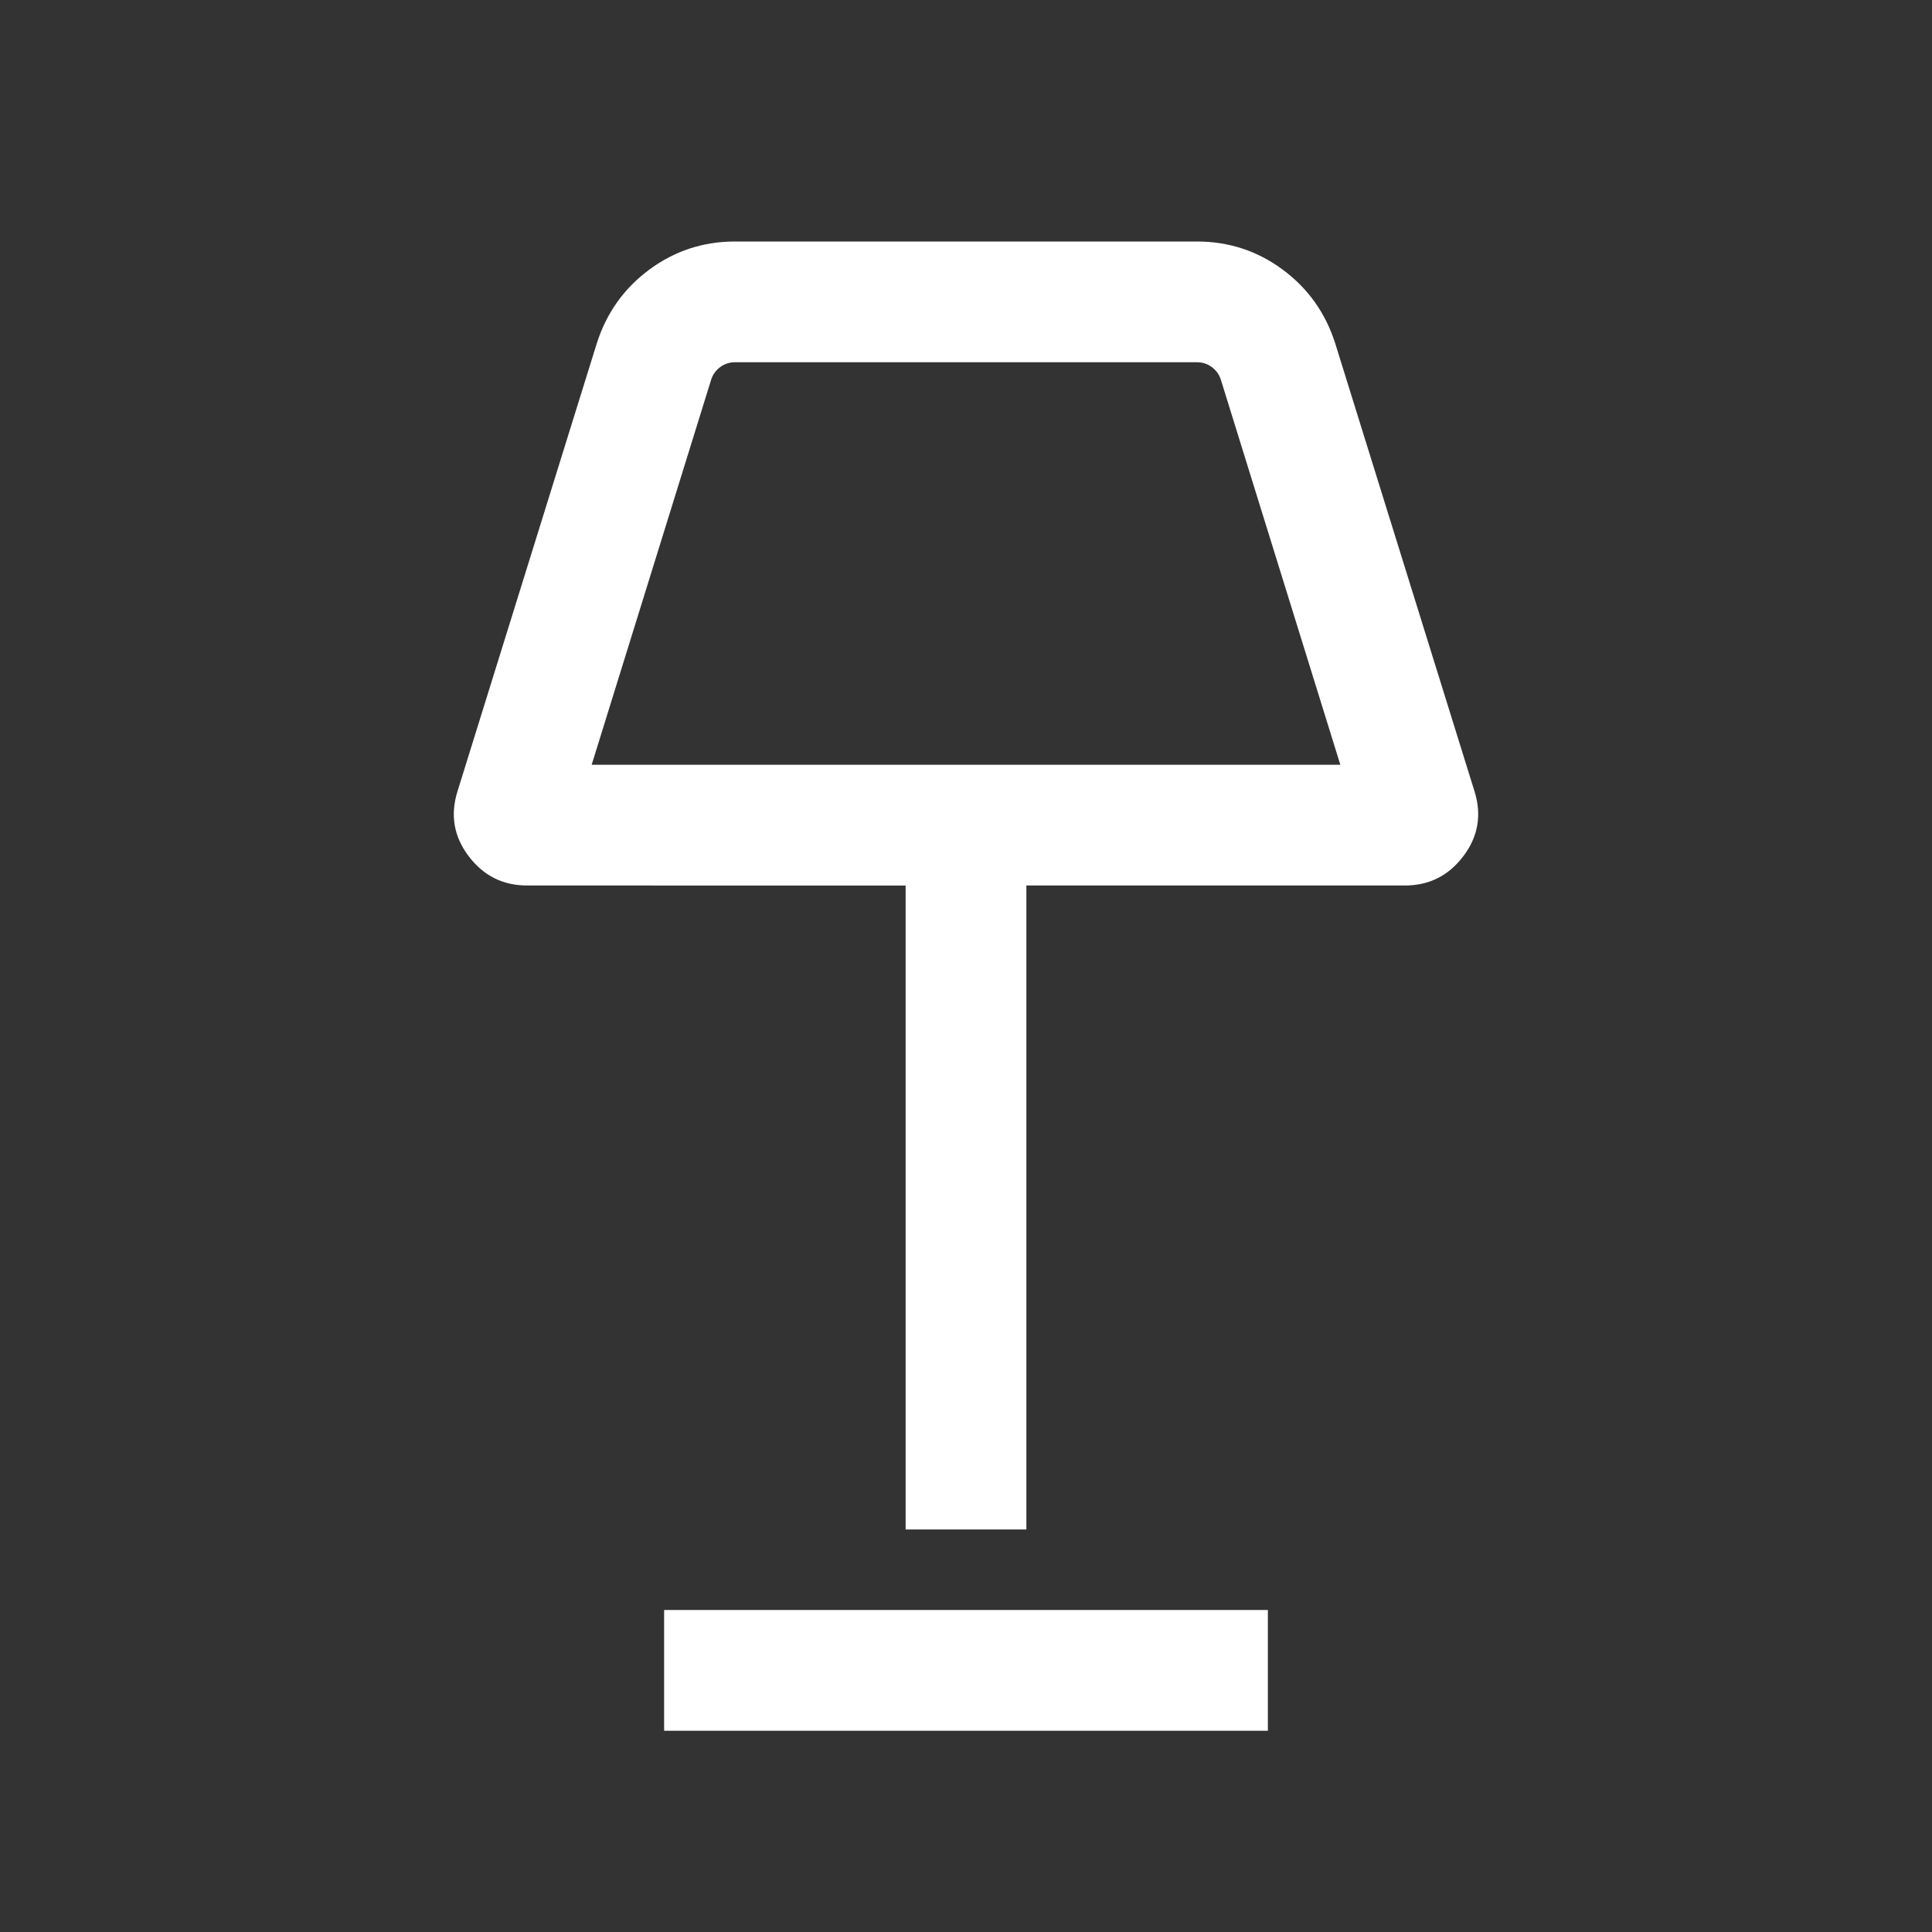
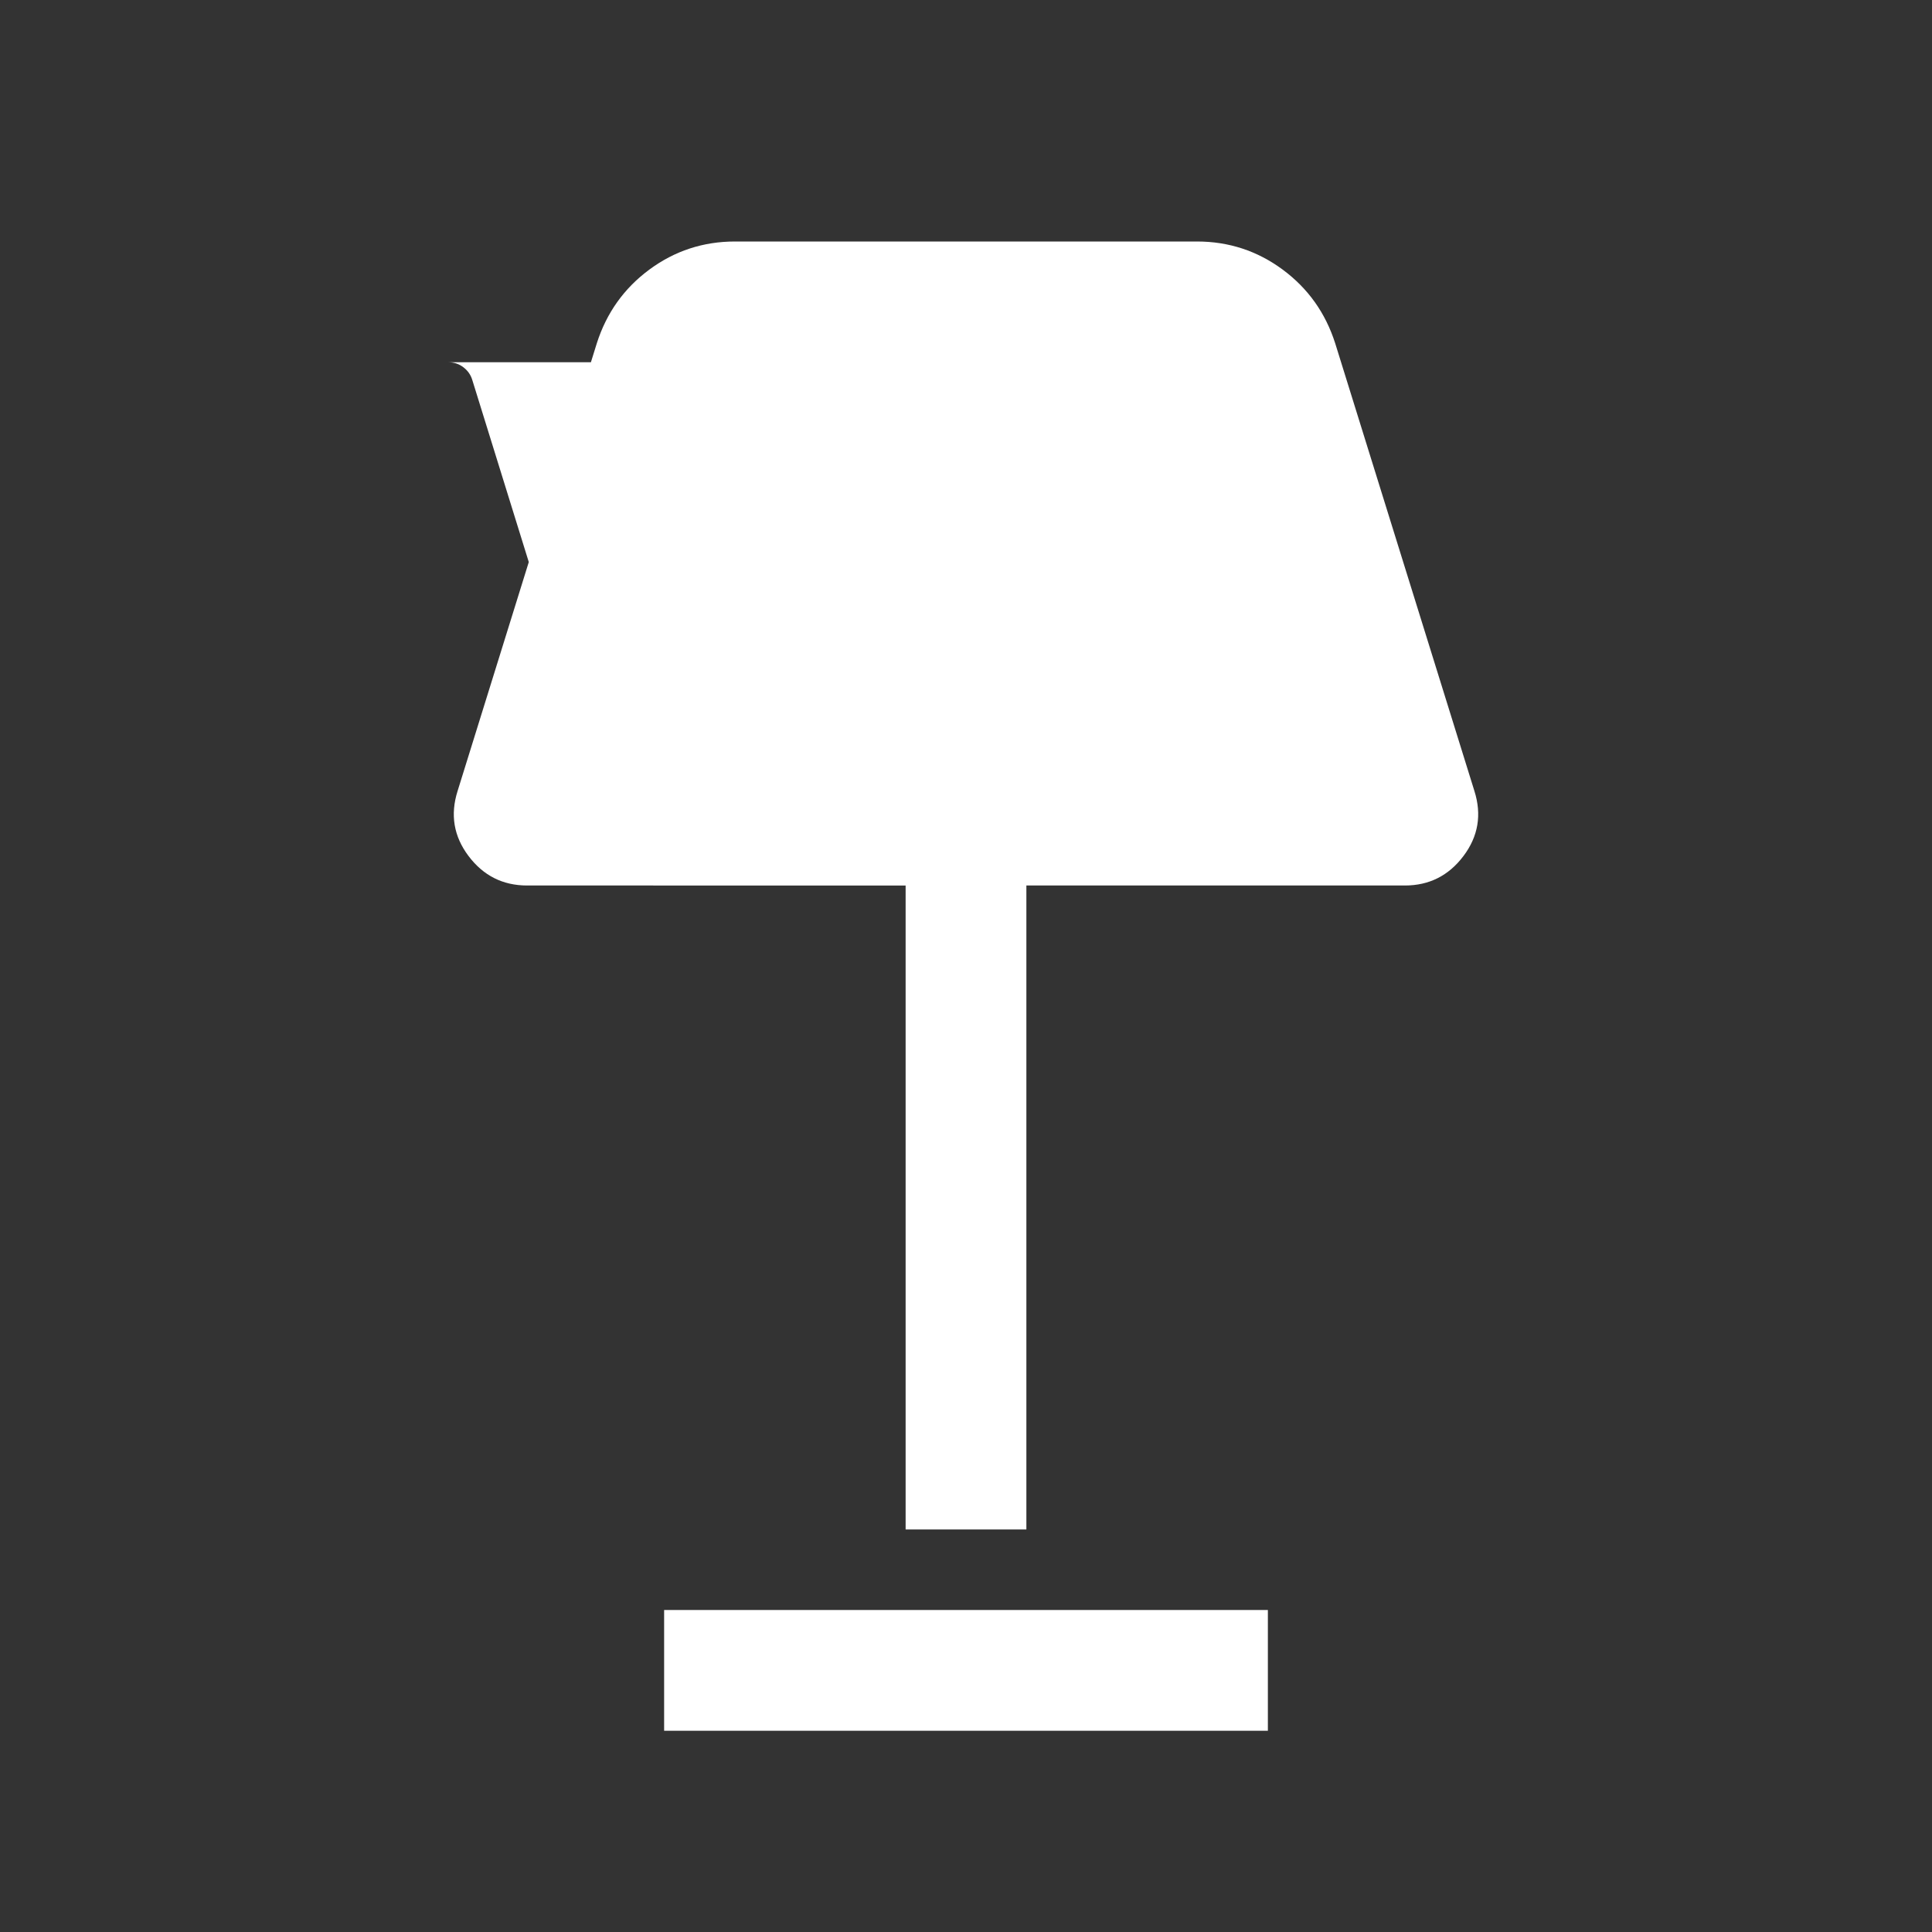
<svg xmlns="http://www.w3.org/2000/svg" height="24px" viewBox="0 -960 960 960" width="24px" fill="#FFFFFF">
  <rect x="0" y="-960" width="960" height="960" fill="#333333" stroke="none" />
-   <path d="M450-200v-320H261.92q-18.07 0-29.11-14.65-11.04-14.66-5.42-32.35l69.15-222.38q7.23-22.69 26.11-36.66Q341.54-840 365.23-840h229.54q23.69 0 42.58 13.96 18.88 13.97 26.11 36.66L732.61-567q5.62 17.69-5.42 32.35Q716.15-520 698.08-520H510v320h-60ZM294-580h372l-59.31-191.15q-1.15-3.85-4.42-6.35-3.27-2.5-7.5-2.5H365.23q-4.23 0-7.5 2.5-3.27 2.5-4.42 6.35L294-580Zm36 480v-60h300v60H330Zm150-580Z" />
+   <path d="M450-200v-320H261.92q-18.07 0-29.11-14.65-11.04-14.66-5.42-32.35l69.15-222.38q7.23-22.69 26.11-36.66Q341.54-840 365.23-840h229.54q23.69 0 42.58 13.96 18.88 13.97 26.11 36.66L732.61-567q5.62 17.69-5.42 32.35Q716.15-520 698.08-520H510v320h-60ZM294-580l-59.31-191.15q-1.15-3.85-4.42-6.35-3.27-2.5-7.5-2.5H365.23q-4.23 0-7.5 2.5-3.27 2.5-4.42 6.35L294-580Zm36 480v-60h300v60H330Zm150-580Z" />
</svg>